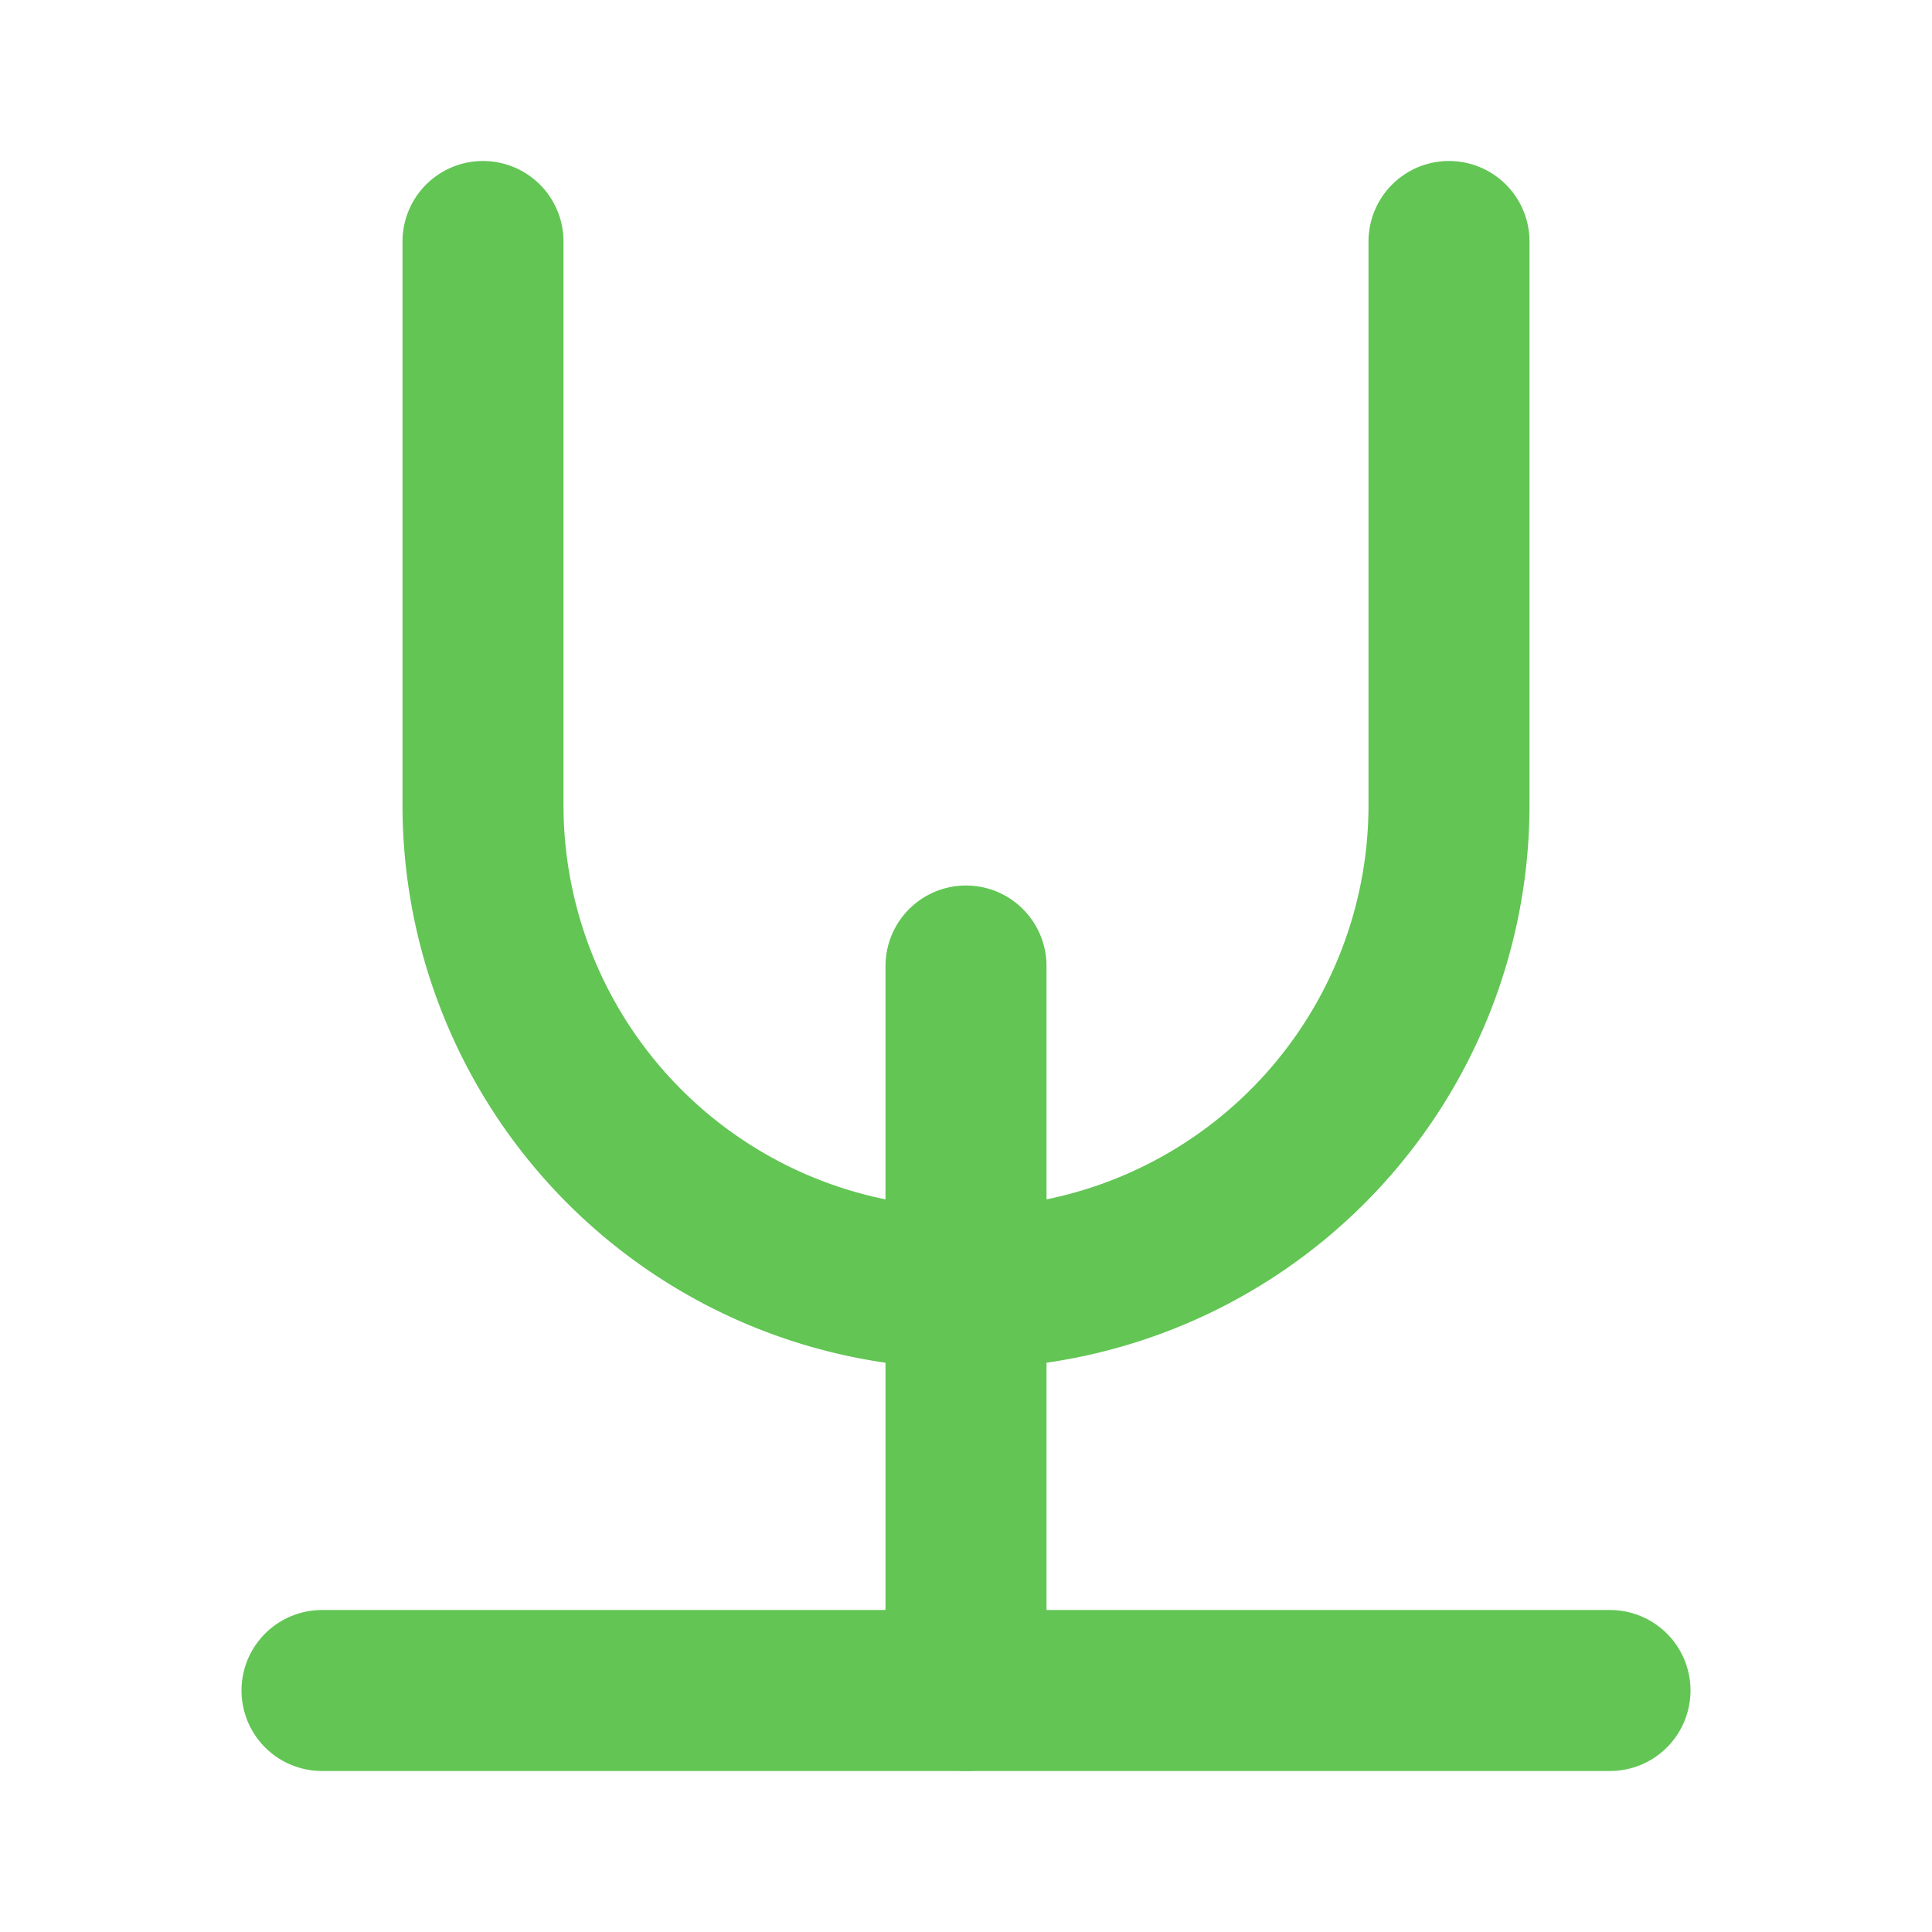
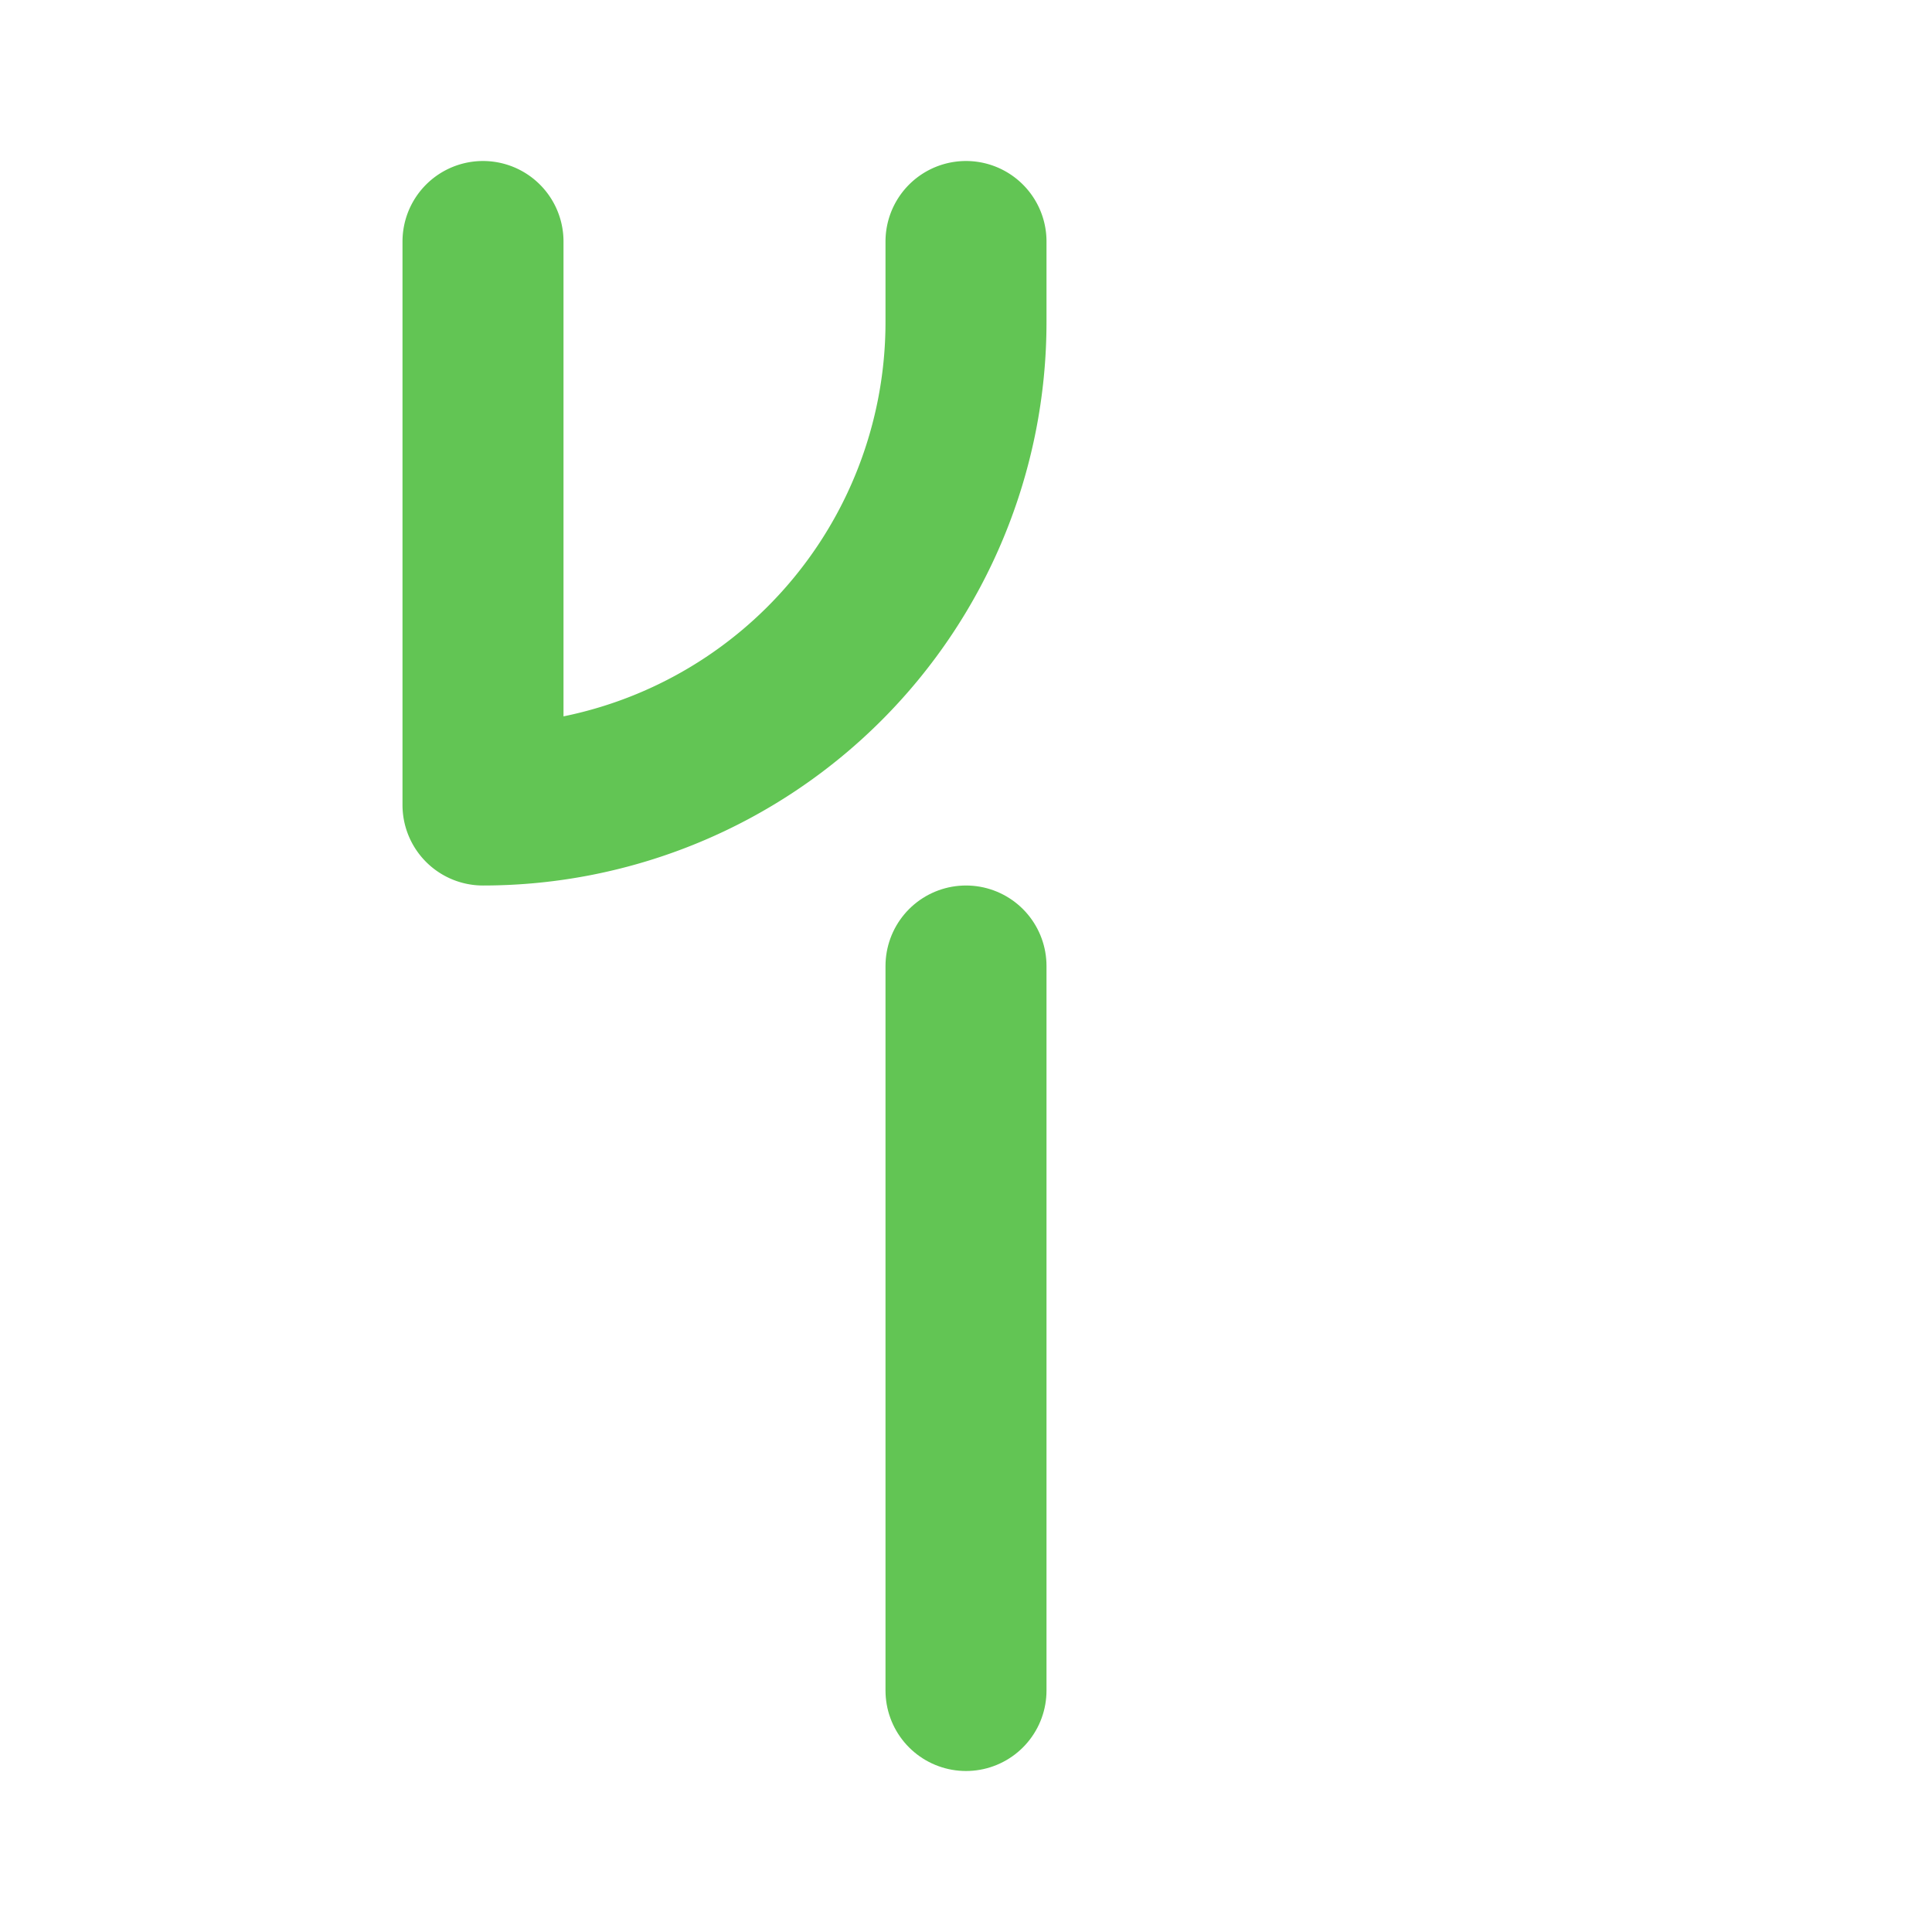
<svg xmlns="http://www.w3.org/2000/svg" viewBox="0 0 24 24" fill="none" stroke="#62c554" stroke-width="2" stroke-linecap="round" stroke-linejoin="round">
-   <path d="M6 3v7a6 6 0 0 0 6 6v0a6 6 0 0 0 6-6V3" />
-   <line x1="4" y1="21" x2="20" y2="21" />
+   <path d="M6 3v7v0a6 6 0 0 0 6-6V3" />
  <line x1="12" y1="12" x2="12" y2="21" />
</svg>